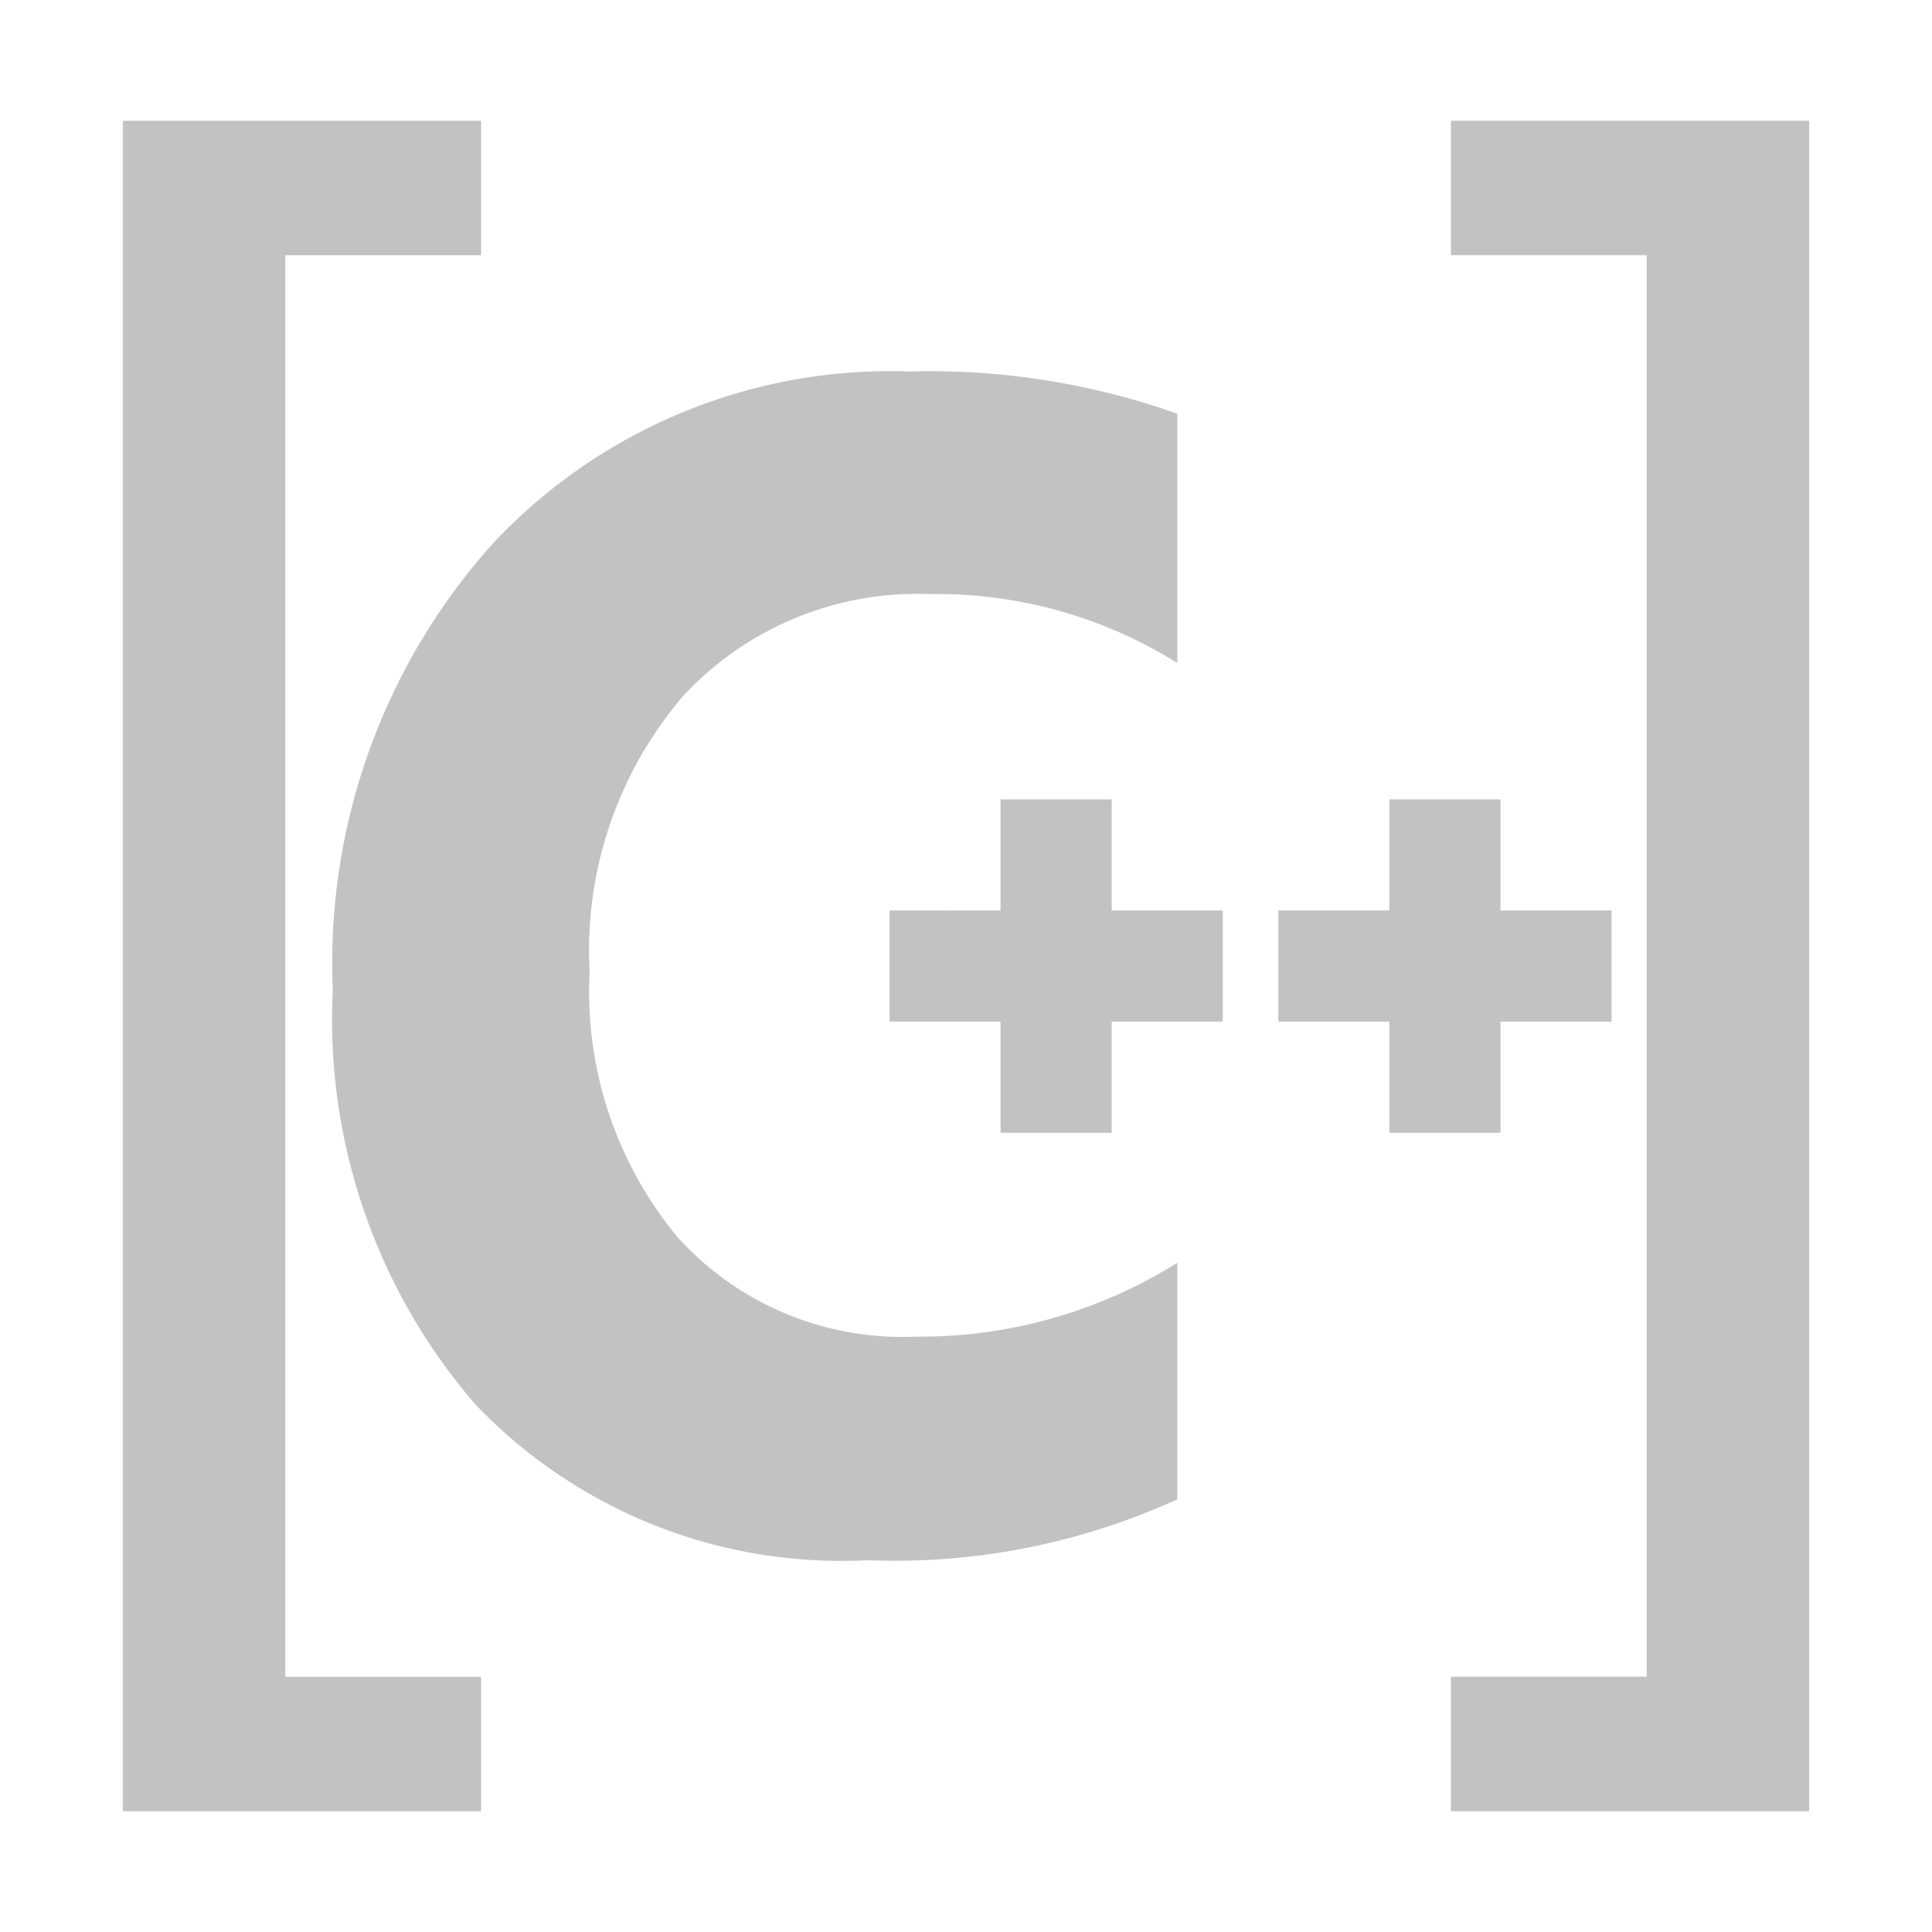
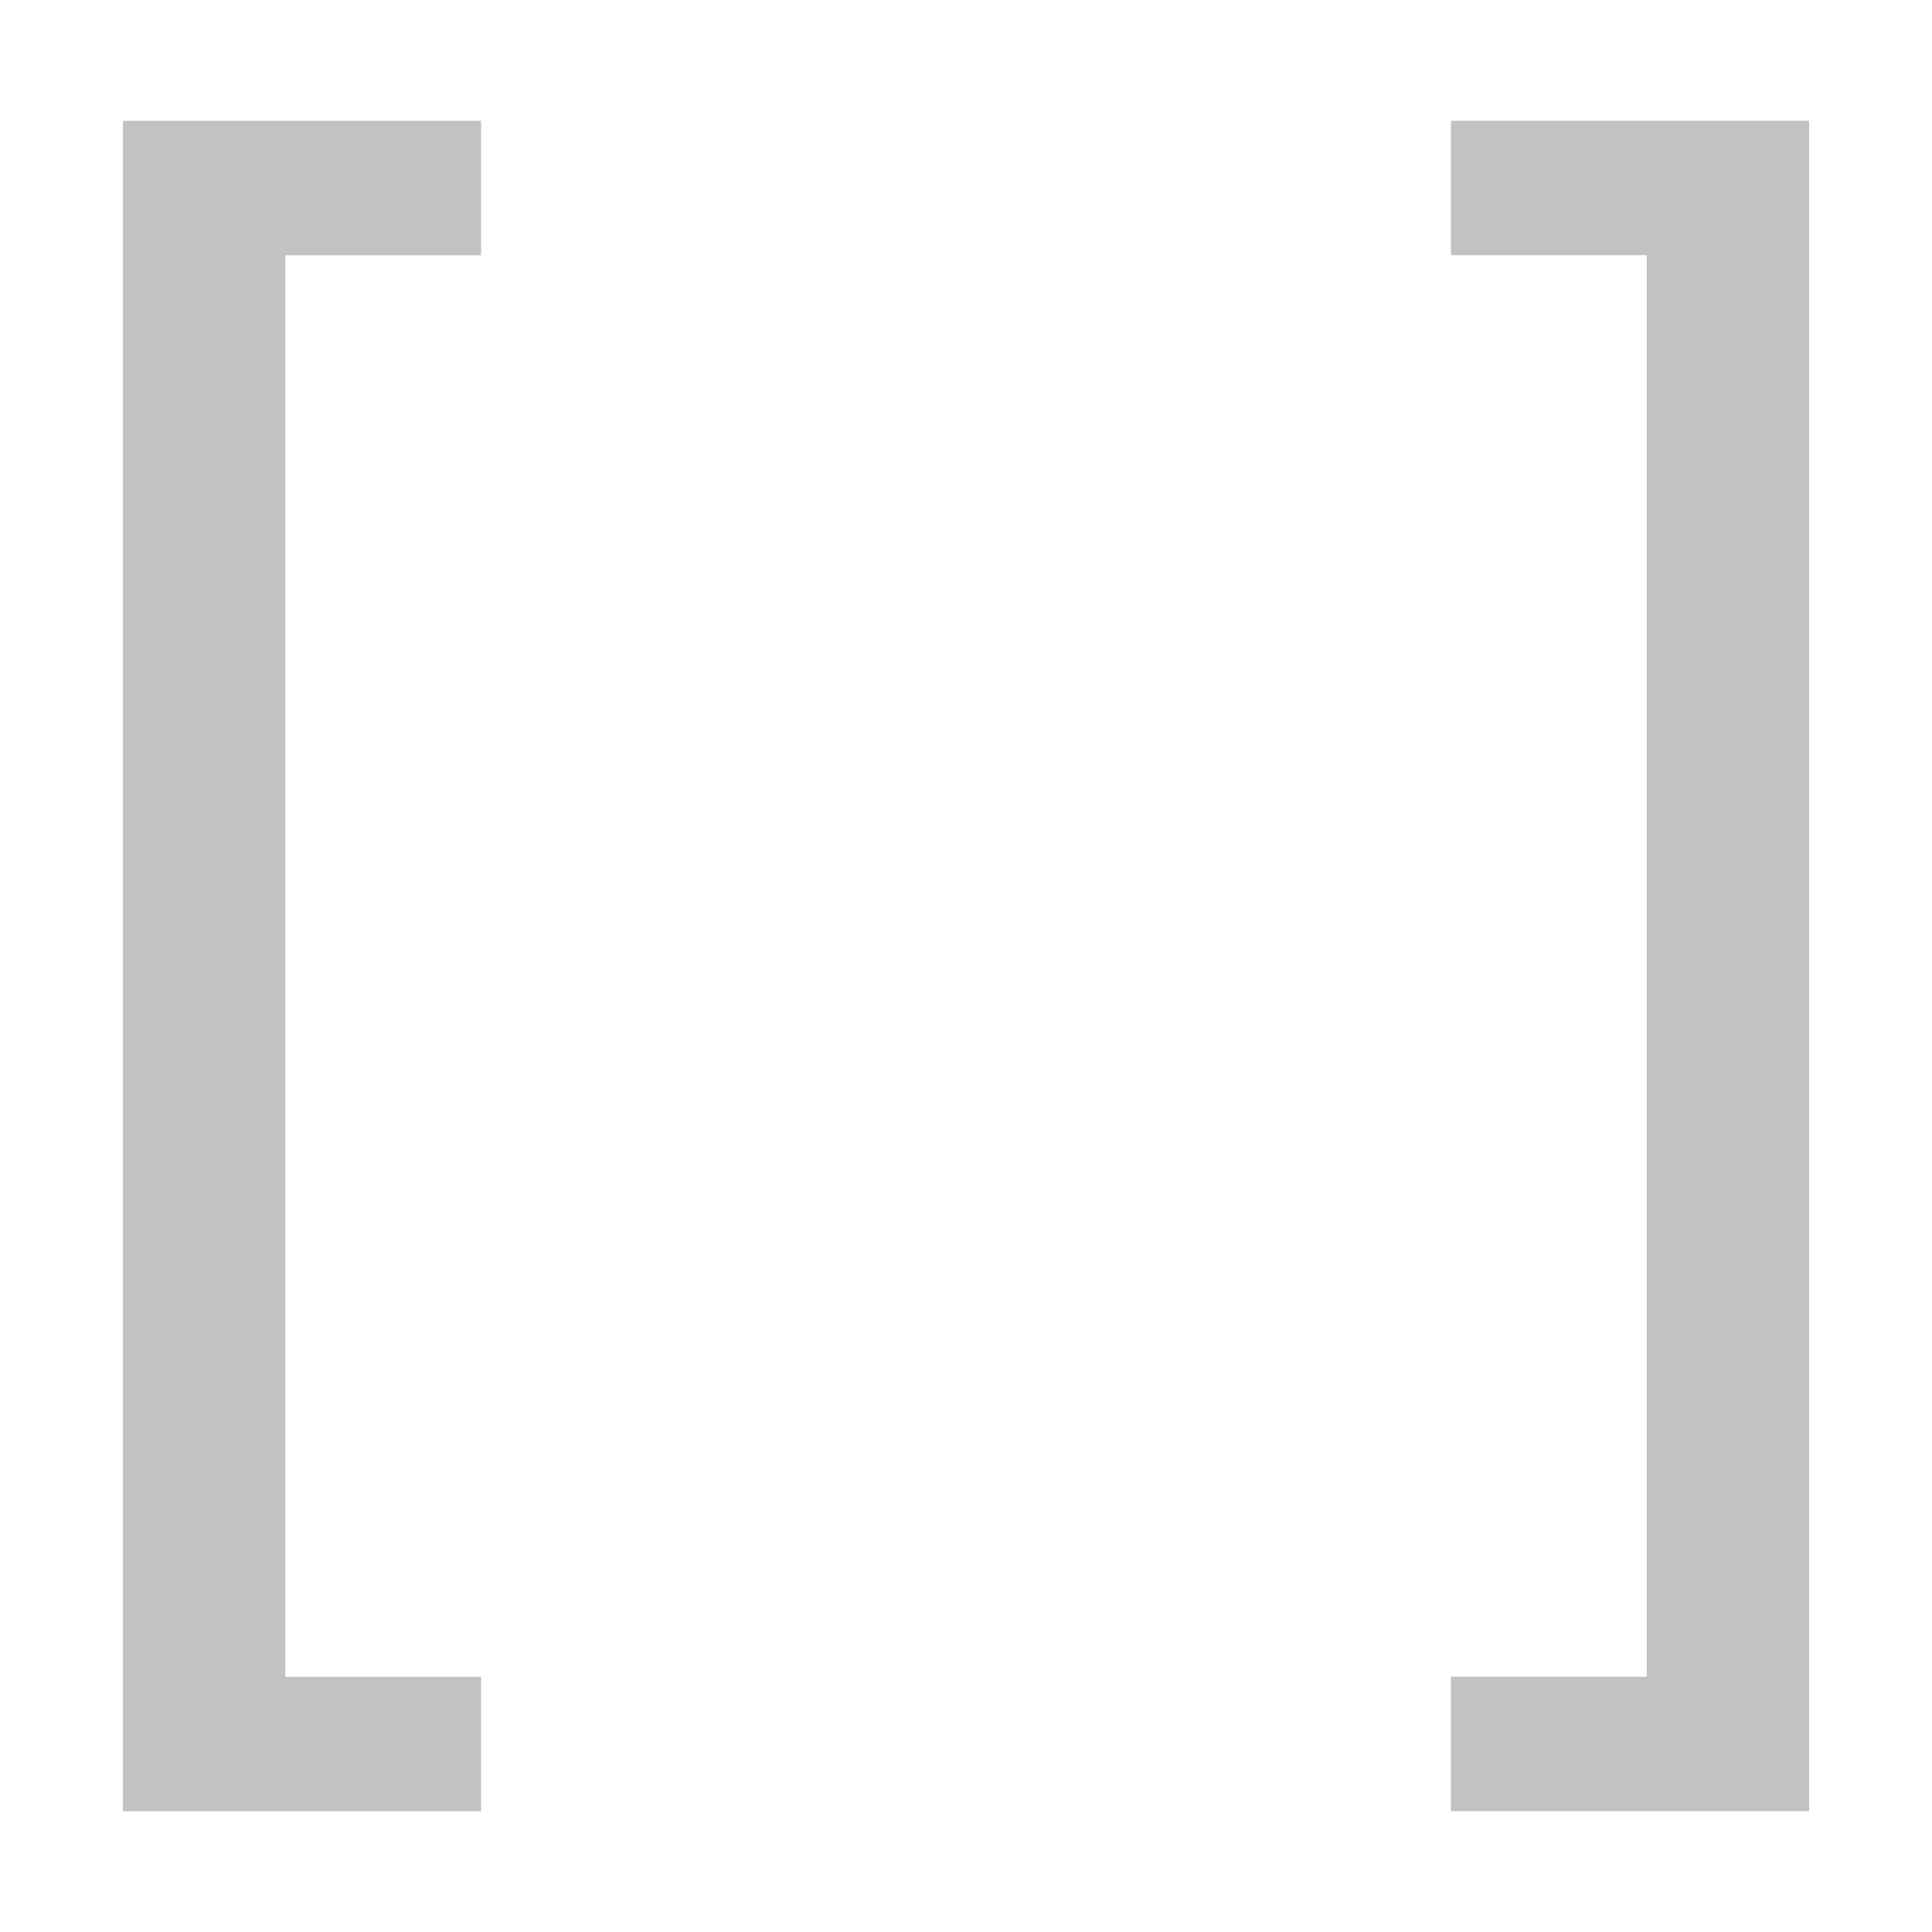
<svg xmlns="http://www.w3.org/2000/svg" width="800px" height="800px" viewBox="0 0 32 32">
  <title>file_type_objectivecpp</title>
-   <path d="M19.5,24.833a11.242,11.242,0,0,1-5.13,1.009,8.373,8.373,0,0,1-6.492-2.576A9.746,9.746,0,0,1,5.512,16.4,10.4,10.4,0,0,1,8.171,8.994a9.019,9.019,0,0,1,6.9-2.841,12.24,12.24,0,0,1,4.43.7v4.129a7.507,7.507,0,0,0-4.108-1.142,5.283,5.283,0,0,0-4.075,1.685A6.478,6.478,0,0,0,9.766,16.1a6.369,6.369,0,0,0,1.464,4.4,5.017,5.017,0,0,0,3.941,1.639A8.034,8.034,0,0,0,19.5,20.916Z" style="fill:#c2c2c2" />
-   <polygon points="16.572 15.081 16.572 13.24 18.413 13.24 18.413 15.081 20.253 15.081 20.253 16.921 18.413 16.921 18.413 18.762 16.572 18.762 16.572 16.921 14.733 16.921 14.733 15.08 16.572 15.081" style="fill:#c2c2c2" />
-   <polygon points="23.012 15.081 23.012 13.24 24.853 13.24 24.853 15.081 26.693 15.081 26.693 16.921 24.853 16.921 24.853 18.762 23.012 18.762 23.012 16.921 21.173 16.921 21.173 15.08 23.012 15.081" style="fill:#c2c2c2" />
  <polygon points="2.035 30 2.035 2.001 7.968 2.001 7.968 4.228 4.725 4.228 4.725 27.773 7.968 27.773 7.968 30 2.035 30" style="fill:#c2c2c2" />
  <polygon points="29.965 29.999 24.032 29.999 24.032 27.771 27.275 27.771 27.275 4.227 24.032 4.227 24.032 2 29.965 2 29.965 29.999" style="fill:#c2c2c2" />
</svg>